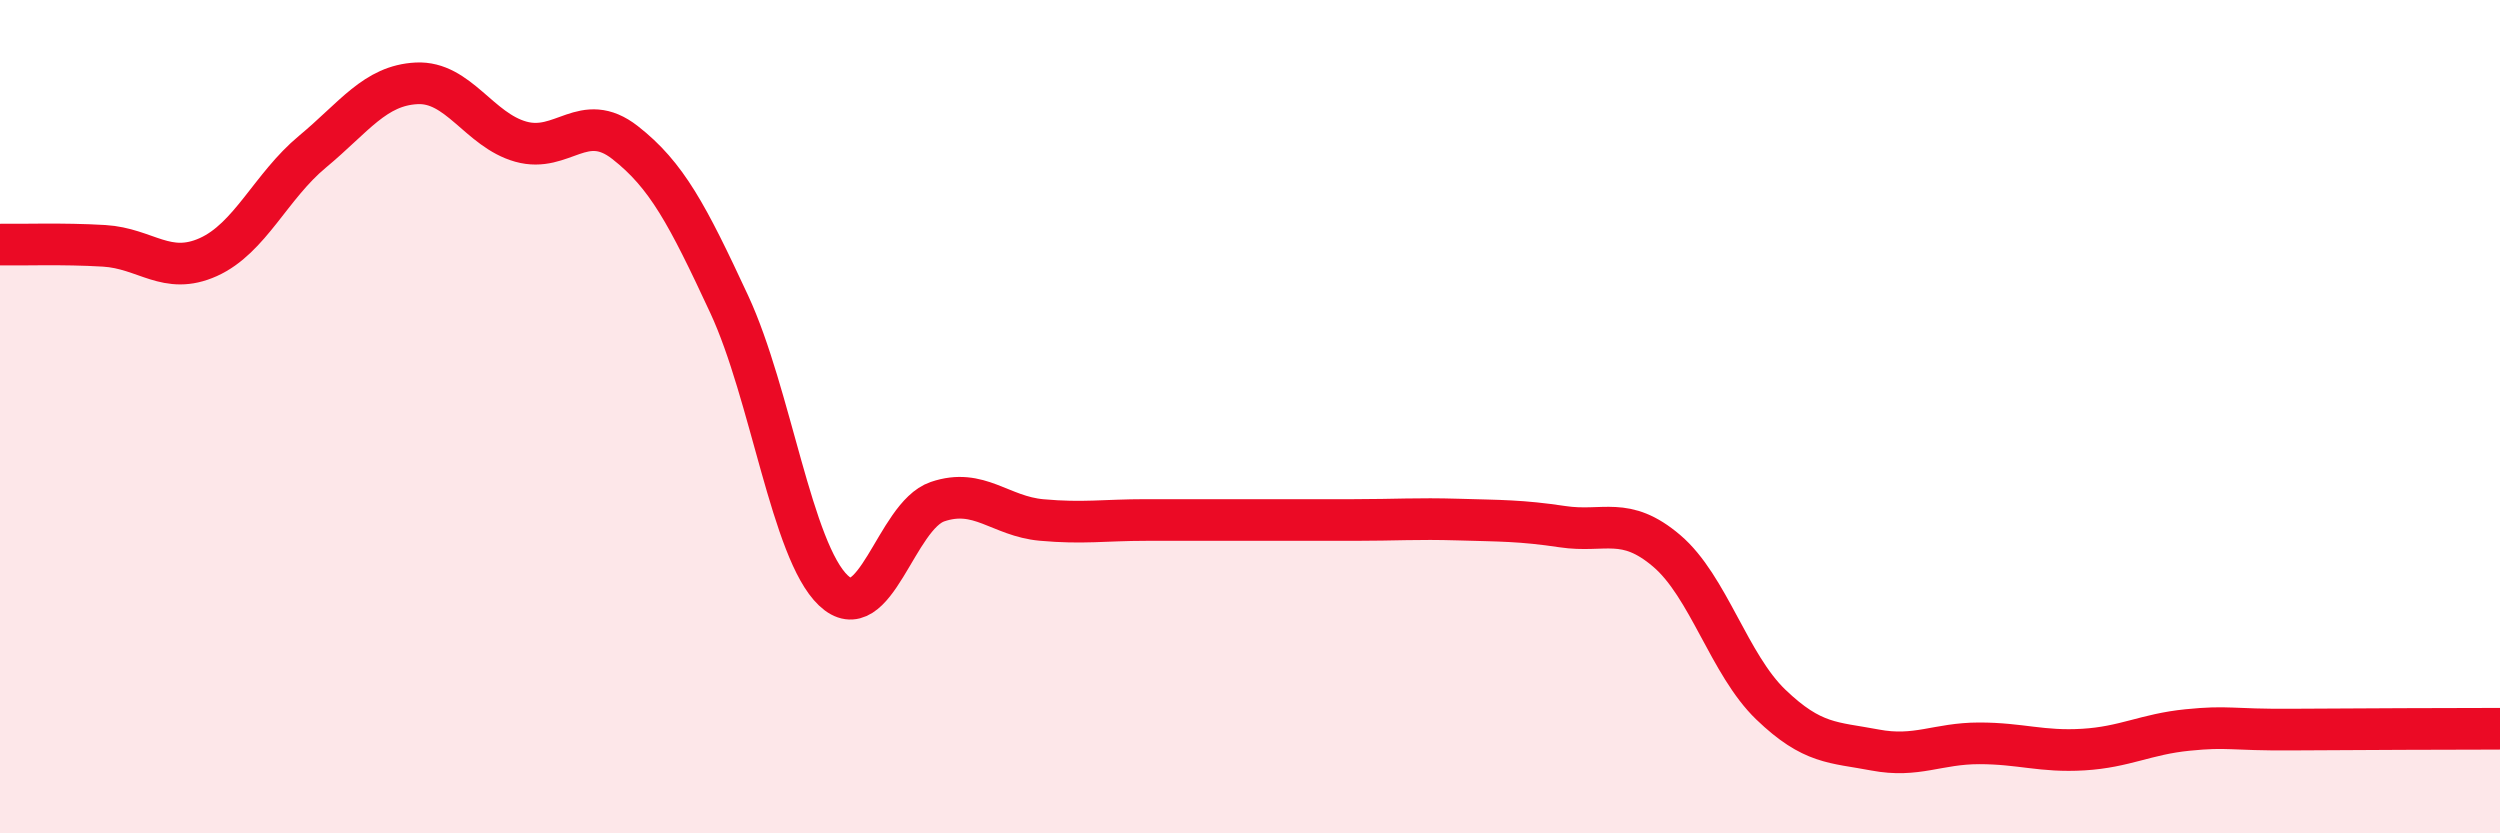
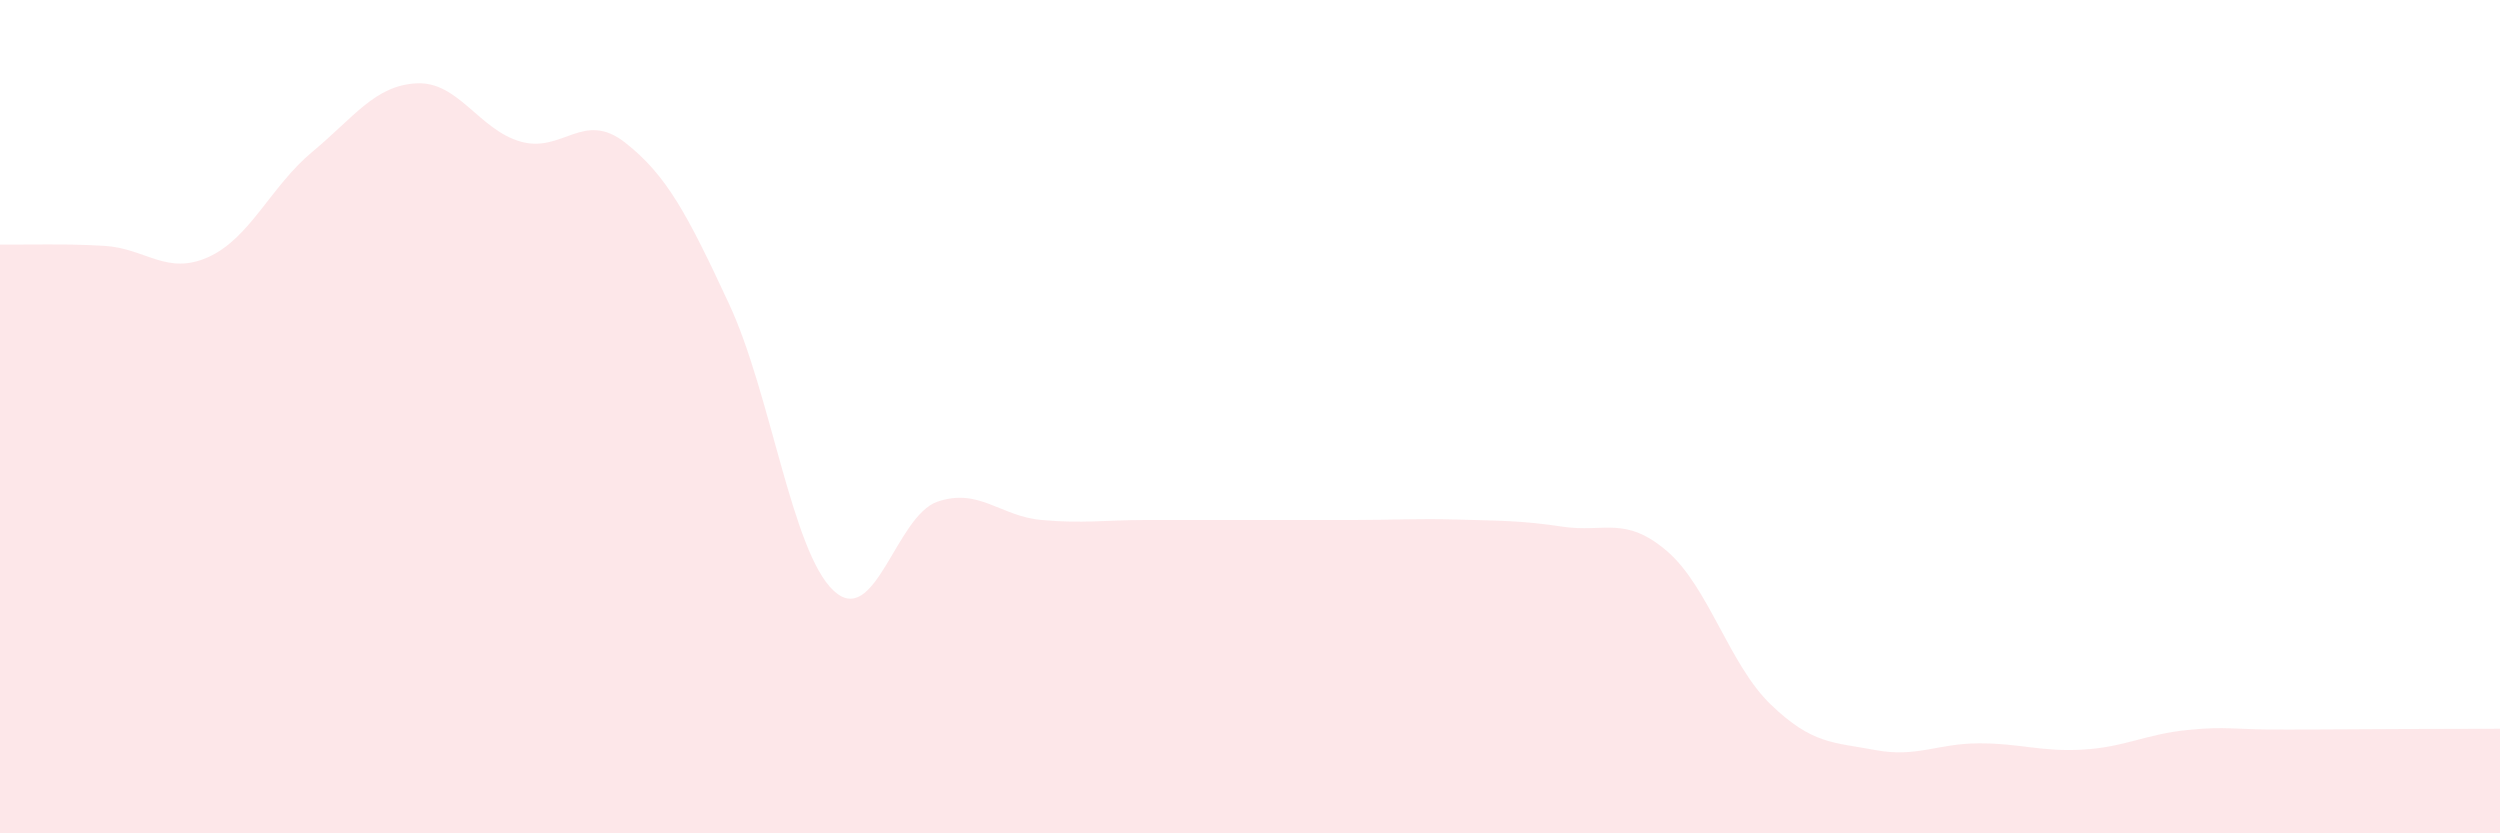
<svg xmlns="http://www.w3.org/2000/svg" width="60" height="20" viewBox="0 0 60 20">
  <path d="M 0,5.87 C 0.5,5.88 1.5,5.84 2.5,5.9 C 3.5,5.96 4,6.62 5,6.17 C 6,5.72 6.5,4.47 7.5,3.64 C 8.5,2.81 9,2.05 10,2 C 11,1.95 11.5,3.12 12.5,3.4 C 13.5,3.68 14,2.64 15,3.42 C 16,4.2 16.5,5.15 17.5,7.3 C 18.5,9.45 19,13.22 20,14.17 C 21,15.12 21.5,12.38 22.5,12.04 C 23.5,11.7 24,12.39 25,12.48 C 26,12.57 26.5,12.48 27.5,12.48 C 28.5,12.48 29,12.48 30,12.48 C 31,12.48 31.5,12.48 32.5,12.48 C 33.5,12.48 34,12.44 35,12.47 C 36,12.5 36.5,12.49 37.5,12.64 C 38.5,12.79 39,12.37 40,13.22 C 41,14.07 41.5,15.95 42.5,16.91 C 43.5,17.87 44,17.81 45,18 C 46,18.19 46.5,17.84 47.5,17.84 C 48.5,17.84 49,18.05 50,17.99 C 51,17.93 51.5,17.62 52.5,17.52 C 53.5,17.42 53.5,17.52 55,17.51 C 56.5,17.5 59,17.49 60,17.49L60 20L0 20Z" fill="#EB0A25" opacity="0.1" stroke-linecap="round" stroke-linejoin="round" />
-   <path d="M 0,5.87 C 0.5,5.88 1.5,5.84 2.5,5.9 C 3.5,5.96 4,6.62 5,6.17 C 6,5.72 6.5,4.47 7.5,3.64 C 8.5,2.81 9,2.05 10,2 C 11,1.95 11.5,3.12 12.5,3.4 C 13.5,3.68 14,2.64 15,3.42 C 16,4.2 16.5,5.15 17.5,7.3 C 18.5,9.45 19,13.22 20,14.17 C 21,15.12 21.5,12.38 22.5,12.04 C 23.5,11.7 24,12.39 25,12.48 C 26,12.57 26.5,12.48 27.5,12.48 C 28.5,12.48 29,12.48 30,12.48 C 31,12.48 31.5,12.48 32.5,12.48 C 33.5,12.48 34,12.44 35,12.47 C 36,12.5 36.5,12.49 37.5,12.64 C 38.5,12.79 39,12.37 40,13.22 C 41,14.07 41.5,15.95 42.5,16.91 C 43.5,17.87 44,17.81 45,18 C 46,18.19 46.5,17.84 47.5,17.84 C 48.5,17.84 49,18.05 50,17.99 C 51,17.93 51.5,17.62 52.5,17.52 C 53.5,17.42 53.5,17.52 55,17.51 C 56.5,17.5 59,17.49 60,17.49" stroke="#EB0A25" stroke-width="1" fill="none" stroke-linecap="round" stroke-linejoin="round" />
</svg>